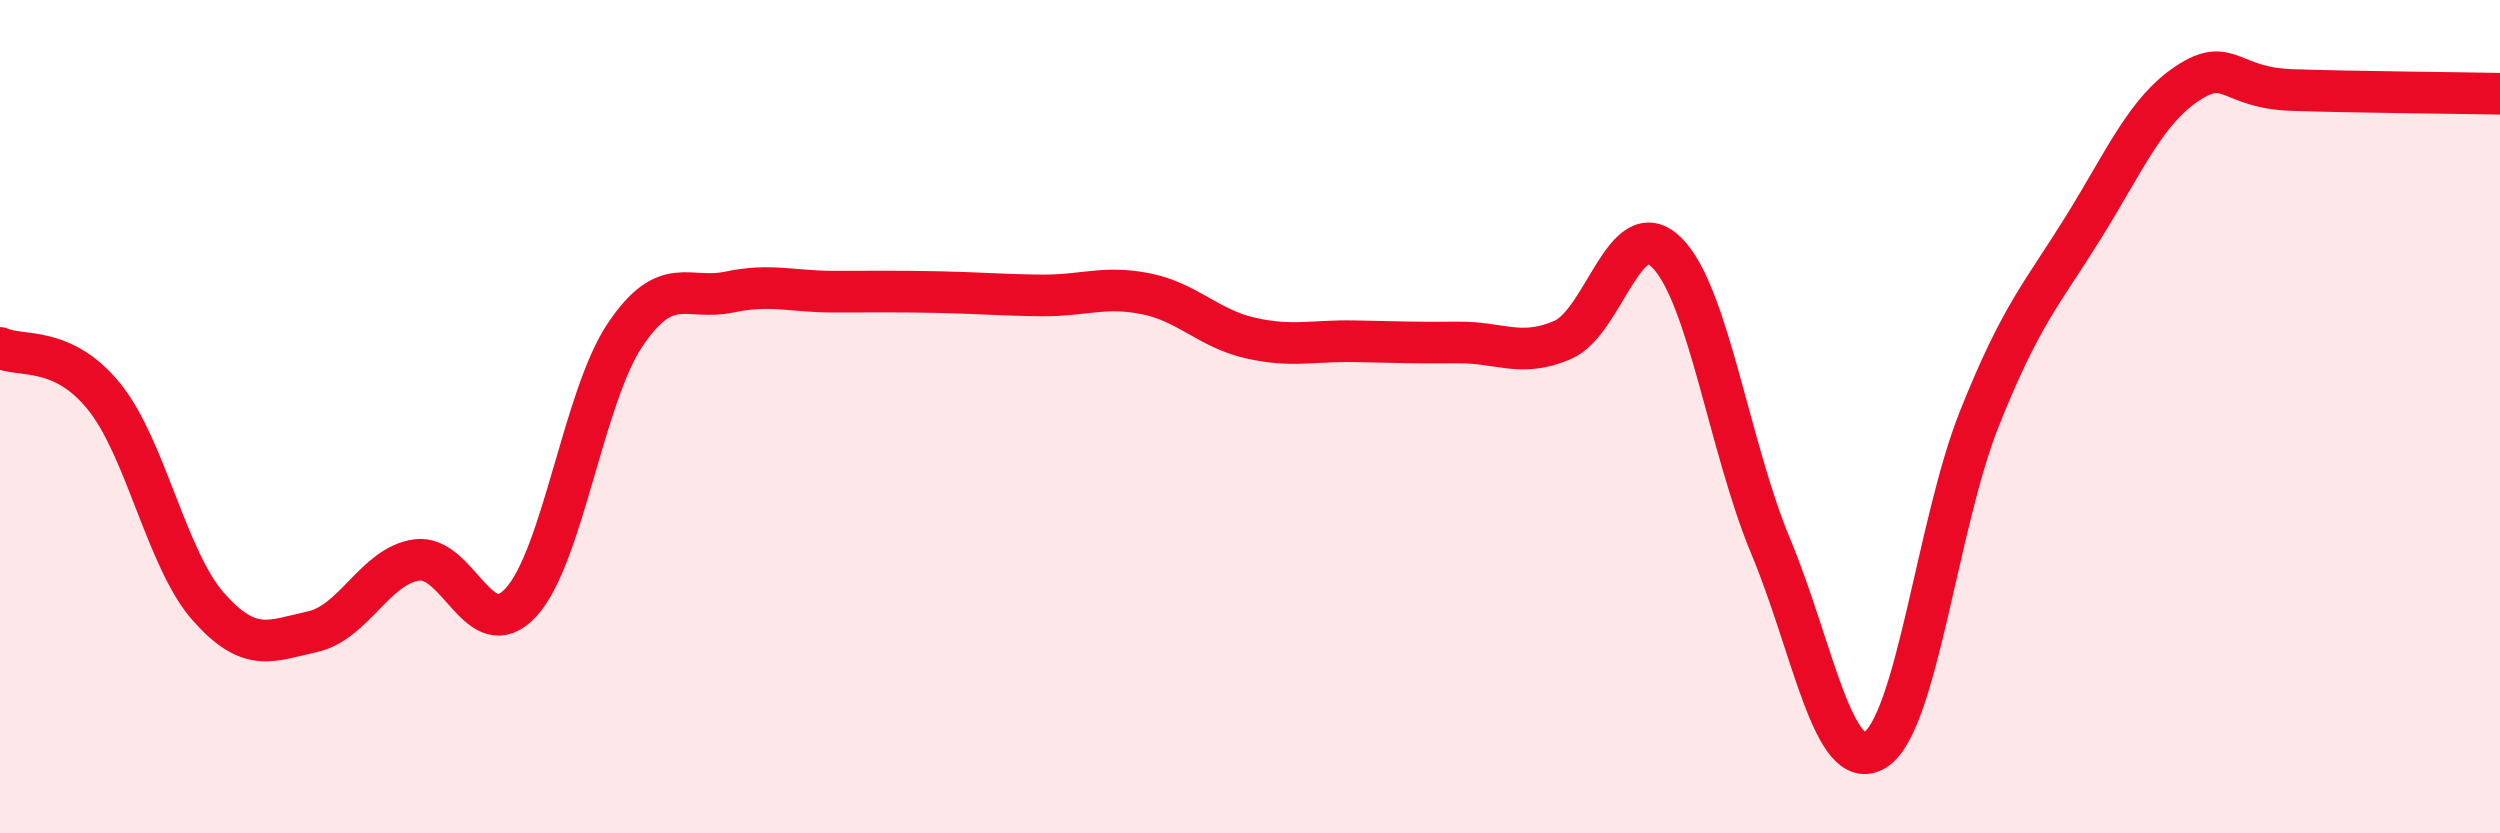
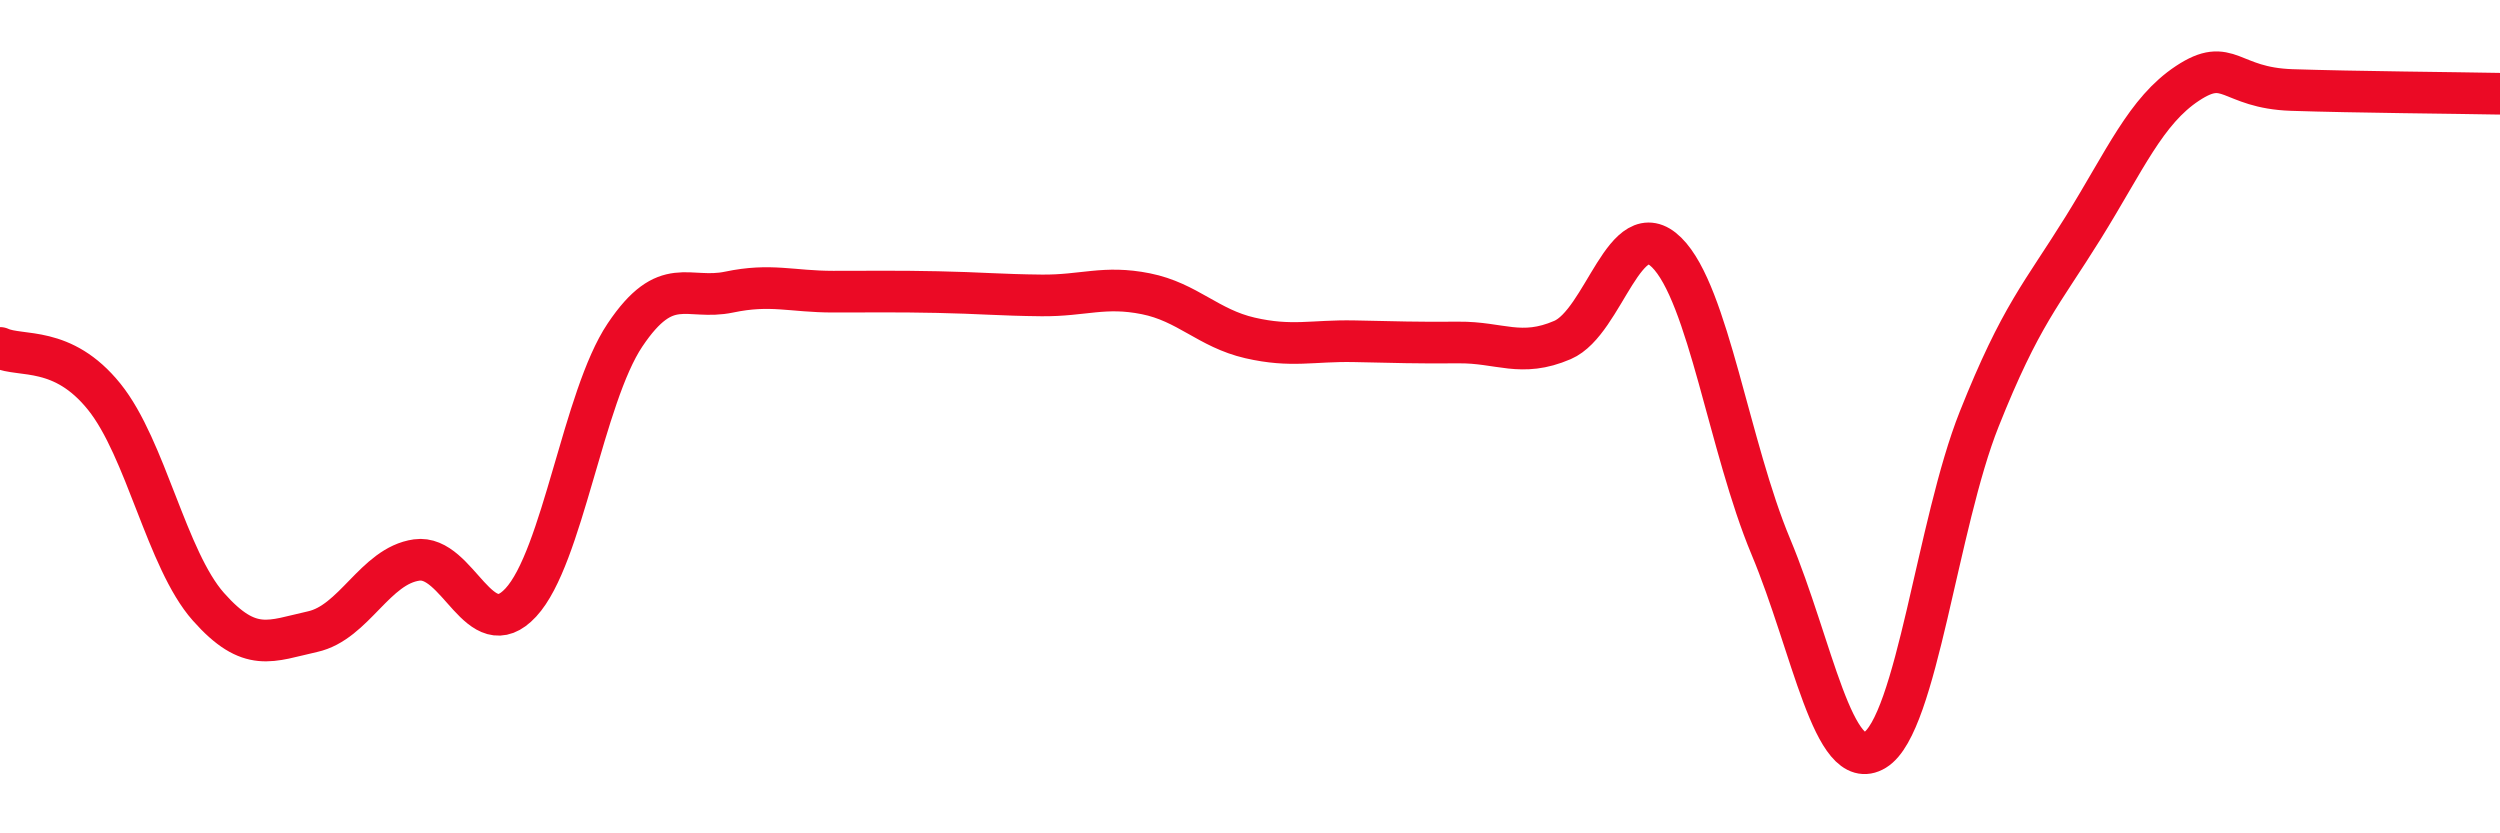
<svg xmlns="http://www.w3.org/2000/svg" width="60" height="20" viewBox="0 0 60 20">
-   <path d="M 0,8.35 C 0.5,8.58 1.5,8.28 2.5,9.52 C 3.5,10.76 4,13.43 5,14.56 C 6,15.69 6.5,15.38 7.5,15.16 C 8.5,14.94 9,13.58 10,13.44 C 11,13.3 11.5,15.54 12.5,14.46 C 13.5,13.38 14,9.53 15,8.04 C 16,6.55 16.5,7.22 17.5,7.01 C 18.5,6.8 19,7 20,7 C 21,7 21.5,6.99 22.5,7.01 C 23.5,7.03 24,7.08 25,7.09 C 26,7.1 26.5,6.85 27.5,7.05 C 28.5,7.25 29,7.88 30,8.11 C 31,8.34 31.5,8.17 32.5,8.19 C 33.5,8.21 34,8.23 35,8.22 C 36,8.21 36.5,8.59 37.5,8.16 C 38.5,7.73 39,5.07 40,6.06 C 41,7.05 41.5,10.73 42.5,13.12 C 43.5,15.51 44,18.61 45,18 C 46,17.39 46.5,12.57 47.5,10.06 C 48.5,7.55 49,7.07 50,5.46 C 51,3.85 51.5,2.66 52.5,2 C 53.5,1.34 53.5,2.11 55,2.16 C 56.5,2.21 59,2.23 60,2.25L60 20L0 20Z" fill="#EB0A25" opacity="0.1" stroke-linecap="round" stroke-linejoin="round" />
  <path d="M 0,8.35 C 0.5,8.58 1.5,8.28 2.5,9.52 C 3.5,10.76 4,13.43 5,14.56 C 6,15.69 6.5,15.38 7.5,15.16 C 8.5,14.94 9,13.58 10,13.44 C 11,13.3 11.5,15.54 12.5,14.46 C 13.5,13.38 14,9.53 15,8.04 C 16,6.55 16.5,7.22 17.5,7.01 C 18.5,6.8 19,7 20,7 C 21,7 21.5,6.99 22.5,7.01 C 23.5,7.03 24,7.08 25,7.09 C 26,7.1 26.5,6.85 27.5,7.05 C 28.5,7.25 29,7.88 30,8.11 C 31,8.34 31.5,8.17 32.5,8.19 C 33.5,8.21 34,8.23 35,8.22 C 36,8.21 36.5,8.59 37.5,8.16 C 38.5,7.73 39,5.07 40,6.06 C 41,7.05 41.5,10.73 42.5,13.12 C 43.5,15.51 44,18.61 45,18 C 46,17.39 46.5,12.57 47.5,10.06 C 48.5,7.55 49,7.07 50,5.46 C 51,3.85 51.5,2.66 52.5,2 C 53.5,1.34 53.5,2.11 55,2.16 C 56.5,2.21 59,2.23 60,2.25" stroke="#EB0A25" stroke-width="1" fill="none" stroke-linecap="round" stroke-linejoin="round" />
</svg>